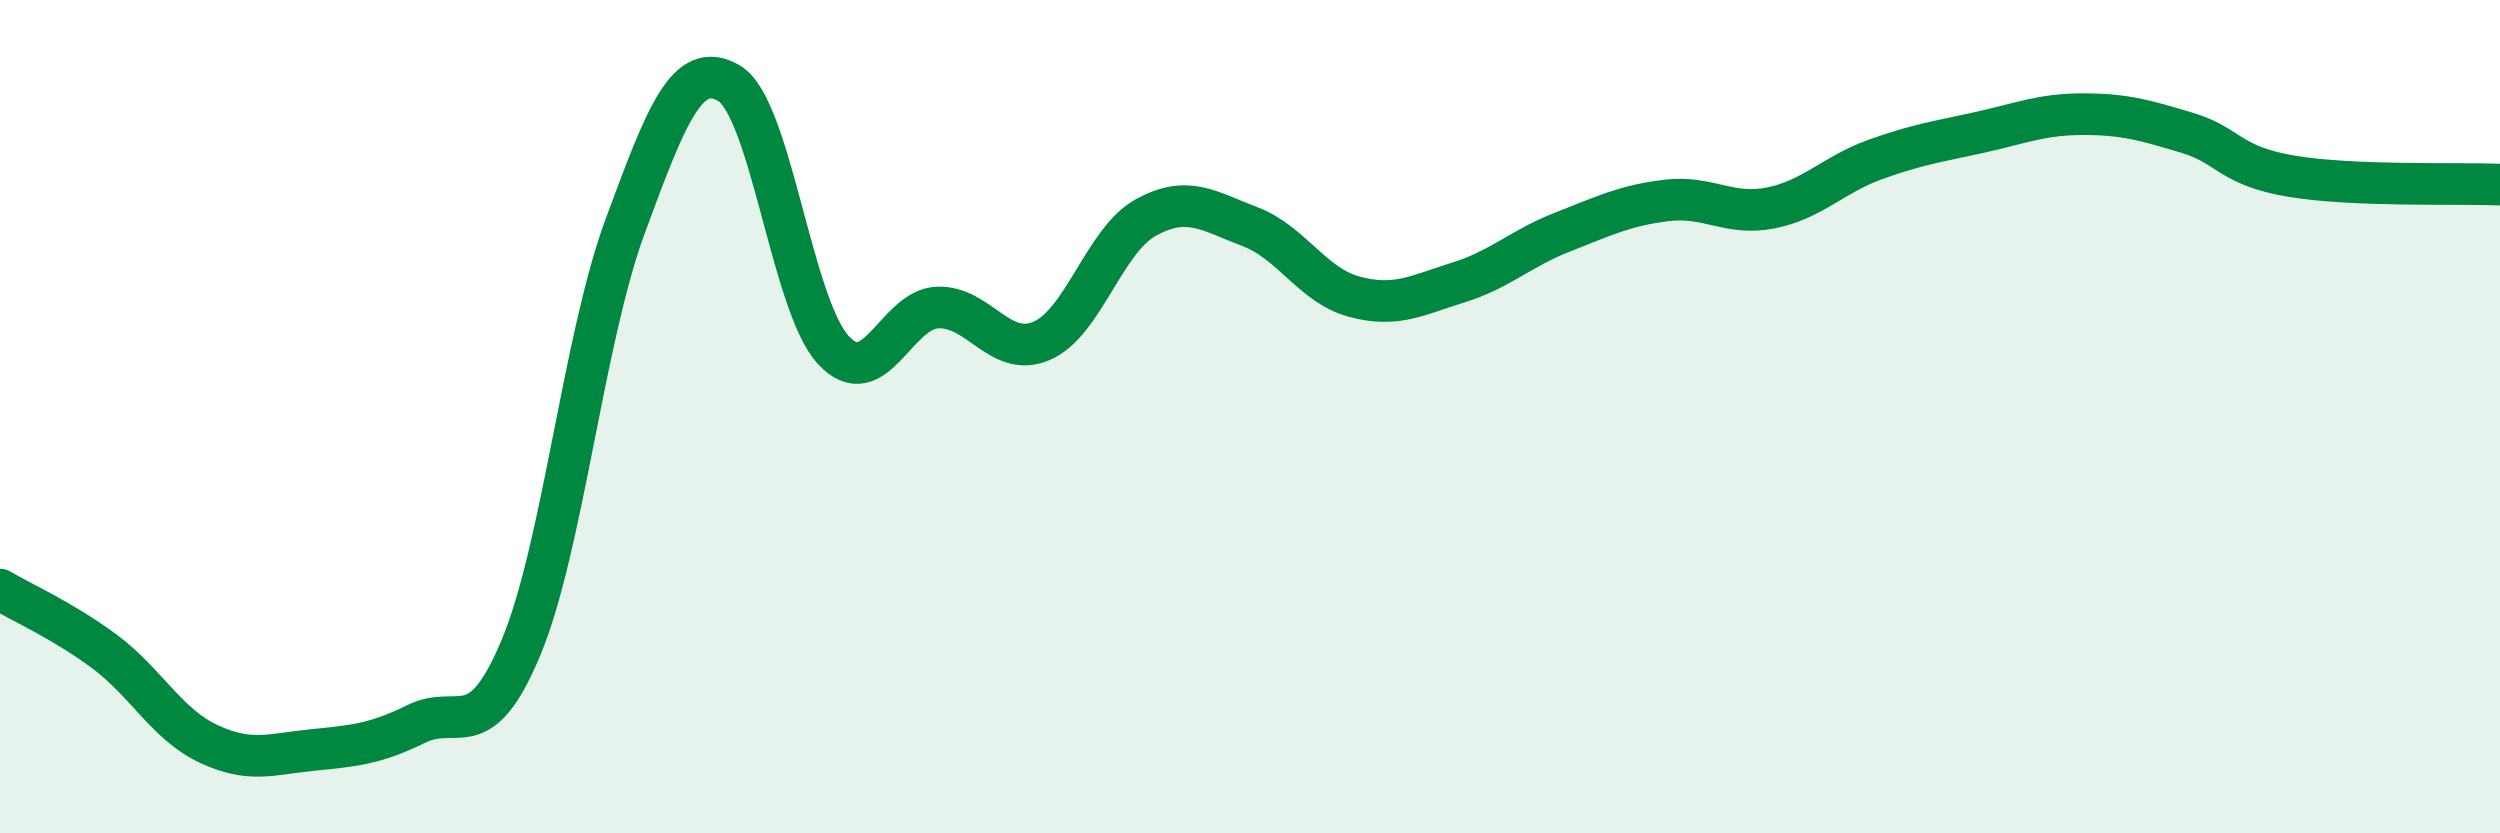
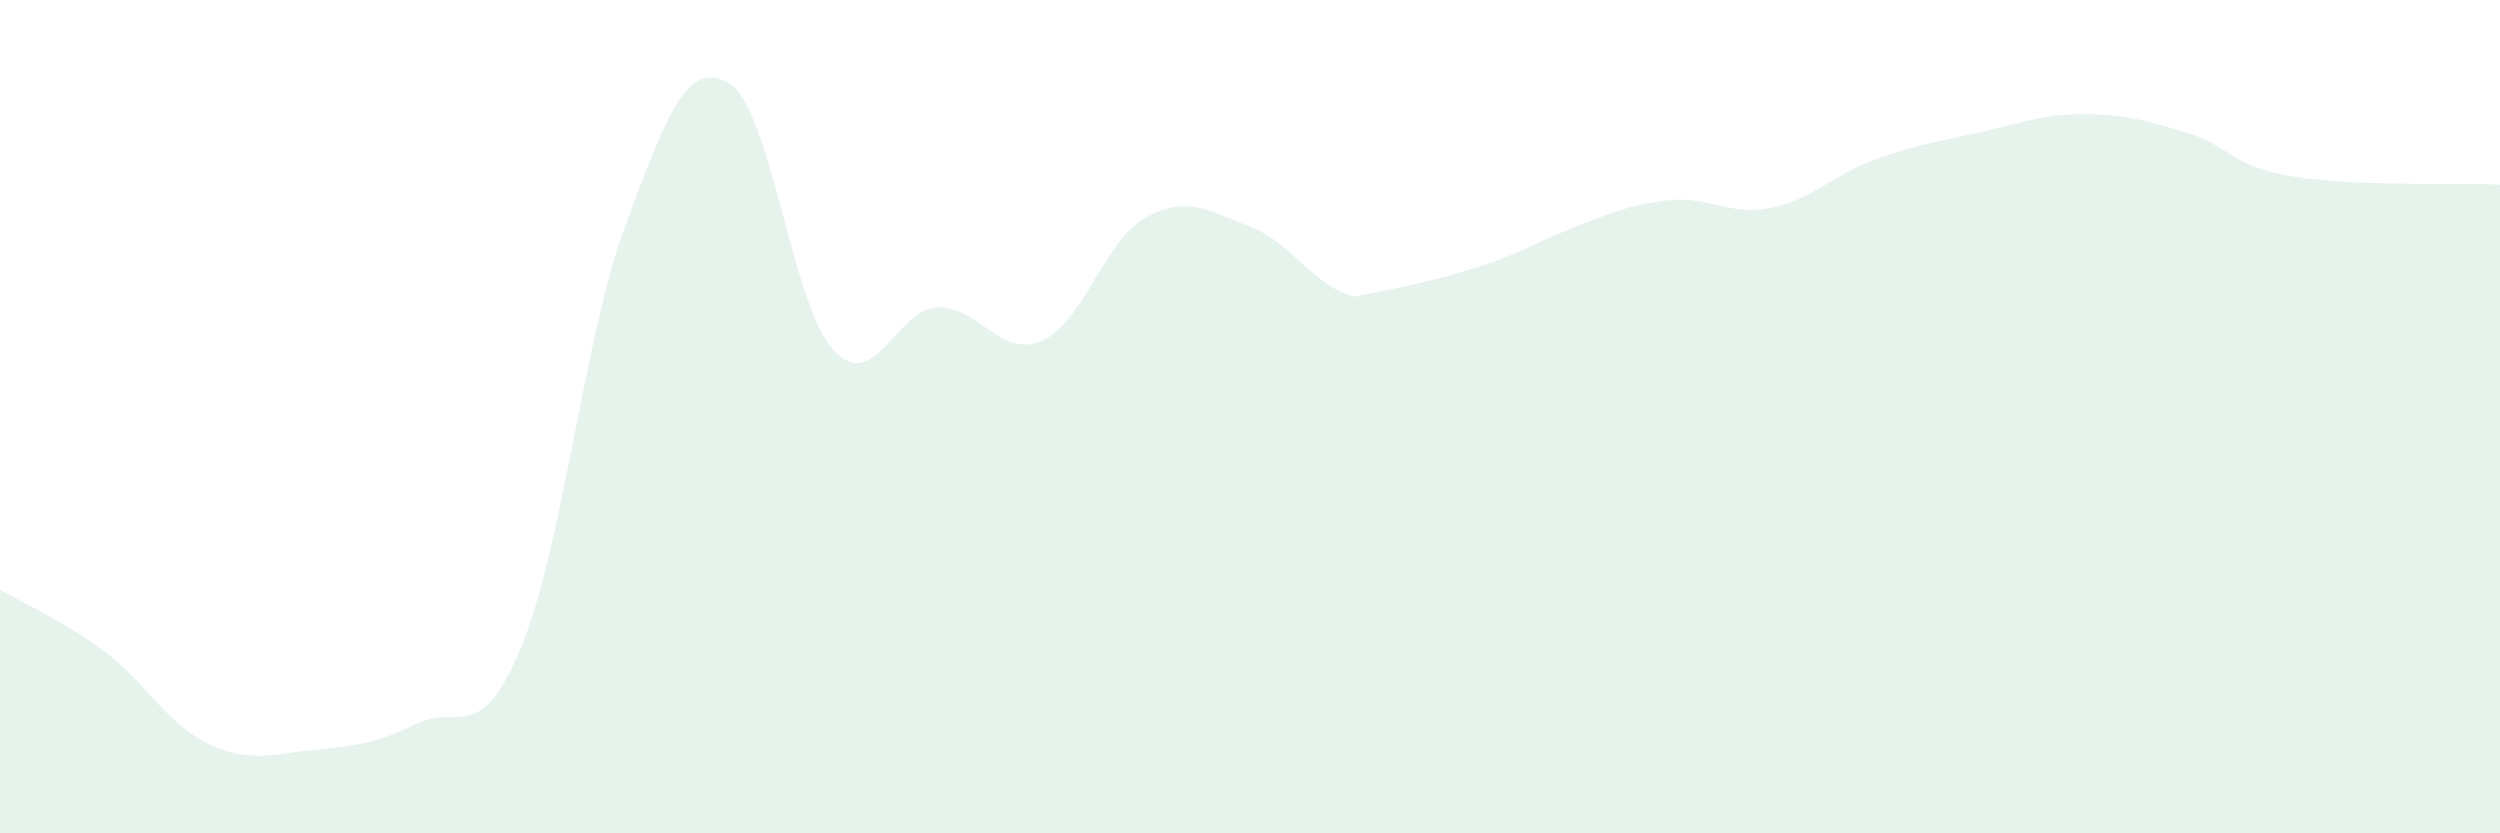
<svg xmlns="http://www.w3.org/2000/svg" width="60" height="20" viewBox="0 0 60 20">
-   <path d="M 0,14.15 C 0.5,14.45 1.5,14.89 2.5,15.63 C 3.5,16.37 4,17.38 5,17.85 C 6,18.32 6.5,18.1 7.5,18 C 8.5,17.9 9,17.86 10,17.37 C 11,16.88 11.5,17.94 12.5,15.55 C 13.5,13.16 14,8.15 15,5.44 C 16,2.73 16.5,1.41 17.5,2 C 18.5,2.59 19,7.32 20,8.4 C 21,9.48 21.5,7.42 22.5,7.38 C 23.5,7.34 24,8.61 25,8.18 C 26,7.75 26.5,5.77 27.5,5.22 C 28.5,4.67 29,5.06 30,5.44 C 31,5.82 31.5,6.85 32.5,7.12 C 33.5,7.39 34,7.09 35,6.78 C 36,6.47 36.5,5.96 37.5,5.57 C 38.5,5.18 39,4.93 40,4.81 C 41,4.69 41.5,5.19 42.5,4.99 C 43.5,4.79 44,4.19 45,3.83 C 46,3.47 46.5,3.4 47.5,3.18 C 48.5,2.96 49,2.74 50,2.74 C 51,2.74 51.5,2.89 52.5,3.19 C 53.5,3.49 53.5,3.98 55,4.23 C 56.5,4.48 59,4.39 60,4.43L60 20L0 20Z" fill="#008740" opacity="0.1" stroke-linecap="round" stroke-linejoin="round" />
-   <path d="M 0,14.15 C 0.5,14.45 1.5,14.89 2.5,15.63 C 3.5,16.37 4,17.38 5,17.85 C 6,18.32 6.5,18.1 7.5,18 C 8.5,17.9 9,17.86 10,17.37 C 11,16.88 11.5,17.94 12.5,15.55 C 13.5,13.16 14,8.15 15,5.44 C 16,2.73 16.5,1.41 17.5,2 C 18.5,2.59 19,7.32 20,8.4 C 21,9.48 21.5,7.42 22.5,7.38 C 23.5,7.34 24,8.61 25,8.18 C 26,7.75 26.5,5.77 27.5,5.22 C 28.5,4.67 29,5.06 30,5.44 C 31,5.82 31.5,6.85 32.5,7.12 C 33.5,7.39 34,7.09 35,6.78 C 36,6.47 36.5,5.96 37.5,5.57 C 38.5,5.18 39,4.93 40,4.81 C 41,4.69 41.5,5.19 42.5,4.99 C 43.5,4.79 44,4.19 45,3.83 C 46,3.47 46.5,3.4 47.5,3.18 C 48.5,2.96 49,2.74 50,2.74 C 51,2.74 51.5,2.89 52.5,3.19 C 53.5,3.49 53.5,3.98 55,4.23 C 56.5,4.48 59,4.39 60,4.43" stroke="#008740" stroke-width="1" fill="none" stroke-linecap="round" stroke-linejoin="round" />
+   <path d="M 0,14.15 C 0.5,14.45 1.5,14.89 2.5,15.63 C 3.5,16.37 4,17.38 5,17.85 C 6,18.32 6.5,18.1 7.5,18 C 8.5,17.9 9,17.86 10,17.37 C 11,16.88 11.5,17.94 12.5,15.55 C 13.5,13.16 14,8.15 15,5.44 C 16,2.73 16.5,1.41 17.5,2 C 18.5,2.59 19,7.32 20,8.4 C 21,9.48 21.5,7.42 22.5,7.38 C 23.5,7.34 24,8.61 25,8.18 C 26,7.75 26.5,5.77 27.5,5.22 C 28.5,4.67 29,5.06 30,5.44 C 31,5.82 31.5,6.85 32.5,7.12 C 36,6.47 36.5,5.96 37.5,5.57 C 38.5,5.18 39,4.93 40,4.81 C 41,4.69 41.5,5.19 42.5,4.99 C 43.5,4.79 44,4.19 45,3.83 C 46,3.47 46.5,3.4 47.5,3.18 C 48.5,2.96 49,2.74 50,2.74 C 51,2.74 51.5,2.89 52.5,3.19 C 53.5,3.49 53.5,3.98 55,4.23 C 56.5,4.48 59,4.39 60,4.43L60 20L0 20Z" fill="#008740" opacity="0.1" stroke-linecap="round" stroke-linejoin="round" />
</svg>